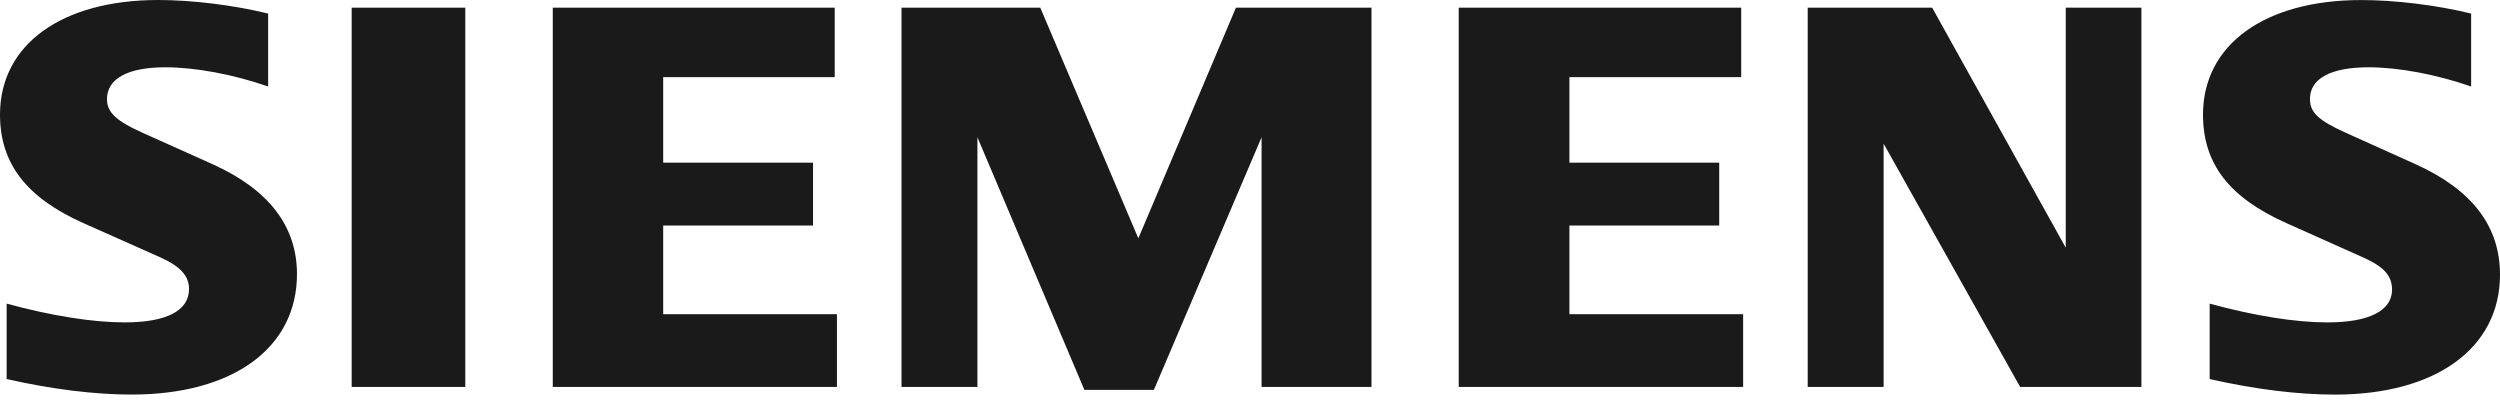
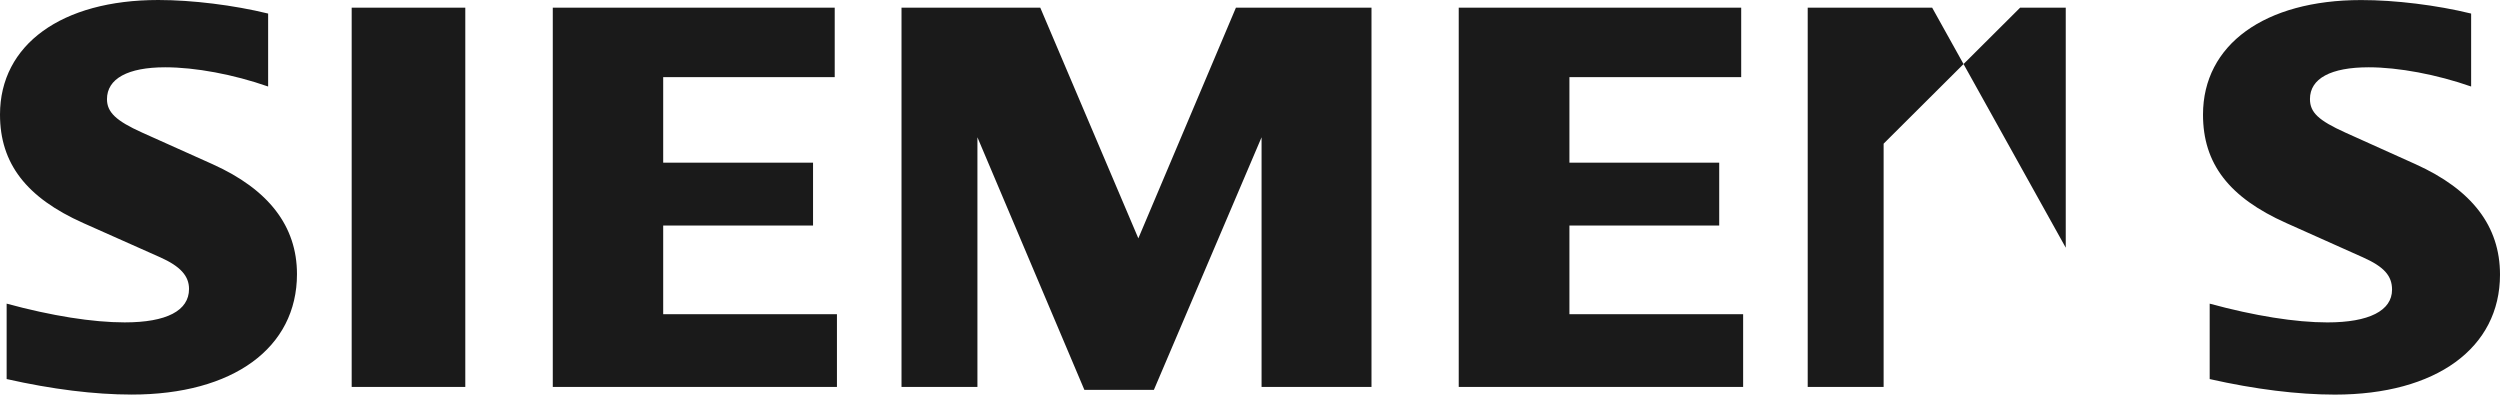
<svg xmlns="http://www.w3.org/2000/svg" width="134" height="22" viewBox="0 0 134 22" fill="none">
-   <path fill-rule="evenodd" clip-rule="evenodd" d="M14.372 0.727V4.637C12.512 3.987 10.476 3.607 8.853 3.607C6.849 3.607 5.734 4.218 5.734 5.315C5.734 6.015 6.222 6.479 7.622 7.108L11.387 8.798C14.4 10.151 15.918 12.126 15.918 14.691C15.918 18.651 12.491 21.149 7.058 21.149C5.076 21.149 2.784 20.866 0.356 20.317V16.275C2.763 16.93 4.968 17.28 6.683 17.28C8.929 17.28 10.132 16.654 10.132 15.488C10.132 14.787 9.662 14.272 8.586 13.791L4.465 11.956C1.41 10.593 0 8.758 0 6.141C0 2.391 3.303 0 8.486 0C10.3 0 12.533 0.276 14.372 0.727ZM18.85 0.41H24.94V20.739H18.85V0.41ZM44.741 0.41V4.134H35.547V8.719H43.579V12.088H35.547V16.842H44.86V20.739H29.629V0.41H44.741ZM73.512 0.41V20.739H67.62V7.358L61.848 20.898H58.123L52.39 7.358V20.739H48.321V0.41H55.758L61.015 12.775L66.246 0.41H73.512ZM93.328 0.41V4.134H84.121V8.719H92.15V12.088H84.121V16.842H93.432V20.739H78.188V0.41H93.328ZM114.779 0.41V20.739H108.28L100.962 7.701V20.739H96.893V0.41H103.563L110.724 13.276V0.41H114.779ZM132.453 0.727V4.637C130.607 3.991 128.557 3.607 126.964 3.607C124.929 3.607 123.814 4.208 123.814 5.309C123.814 6.026 124.269 6.455 125.717 7.109L129.467 8.798C132.501 10.166 134 12.123 134 14.719C134 18.658 130.57 21.151 125.149 21.151C123.165 21.151 120.864 20.866 118.439 20.318V16.276C120.843 16.93 123.043 17.281 124.747 17.281C126.978 17.281 128.214 16.655 128.214 15.526C128.214 14.779 127.781 14.297 126.653 13.793L122.548 11.957C119.474 10.584 118.081 8.77 118.081 6.143C118.081 2.396 121.385 0.003 126.556 0.003C128.376 0.001 130.618 0.276 132.453 0.727Z" fill="#1A1A1A" />
+   <path fill-rule="evenodd" clip-rule="evenodd" d="M14.372 0.727V4.637C12.512 3.987 10.476 3.607 8.853 3.607C6.849 3.607 5.734 4.218 5.734 5.315C5.734 6.015 6.222 6.479 7.622 7.108L11.387 8.798C14.4 10.151 15.918 12.126 15.918 14.691C15.918 18.651 12.491 21.149 7.058 21.149C5.076 21.149 2.784 20.866 0.356 20.317V16.275C2.763 16.93 4.968 17.28 6.683 17.28C8.929 17.28 10.132 16.654 10.132 15.488C10.132 14.787 9.662 14.272 8.586 13.791L4.465 11.956C1.41 10.593 0 8.758 0 6.141C0 2.391 3.303 0 8.486 0C10.3 0 12.533 0.276 14.372 0.727ZM18.85 0.41H24.94V20.739H18.85V0.41ZM44.741 0.41V4.134H35.547V8.719H43.579V12.088H35.547V16.842H44.86V20.739H29.629V0.41H44.741ZM73.512 0.41V20.739H67.62V7.358L61.848 20.898H58.123L52.39 7.358V20.739H48.321V0.41H55.758L61.015 12.775L66.246 0.41H73.512ZM93.328 0.41V4.134H84.121V8.719H92.15V12.088H84.121V16.842H93.432V20.739H78.188V0.41H93.328ZM114.779 0.41H108.28L100.962 7.701V20.739H96.893V0.41H103.563L110.724 13.276V0.41H114.779ZM132.453 0.727V4.637C130.607 3.991 128.557 3.607 126.964 3.607C124.929 3.607 123.814 4.208 123.814 5.309C123.814 6.026 124.269 6.455 125.717 7.109L129.467 8.798C132.501 10.166 134 12.123 134 14.719C134 18.658 130.57 21.151 125.149 21.151C123.165 21.151 120.864 20.866 118.439 20.318V16.276C120.843 16.93 123.043 17.281 124.747 17.281C126.978 17.281 128.214 16.655 128.214 15.526C128.214 14.779 127.781 14.297 126.653 13.793L122.548 11.957C119.474 10.584 118.081 8.77 118.081 6.143C118.081 2.396 121.385 0.003 126.556 0.003C128.376 0.001 130.618 0.276 132.453 0.727Z" fill="#1A1A1A" />
</svg>